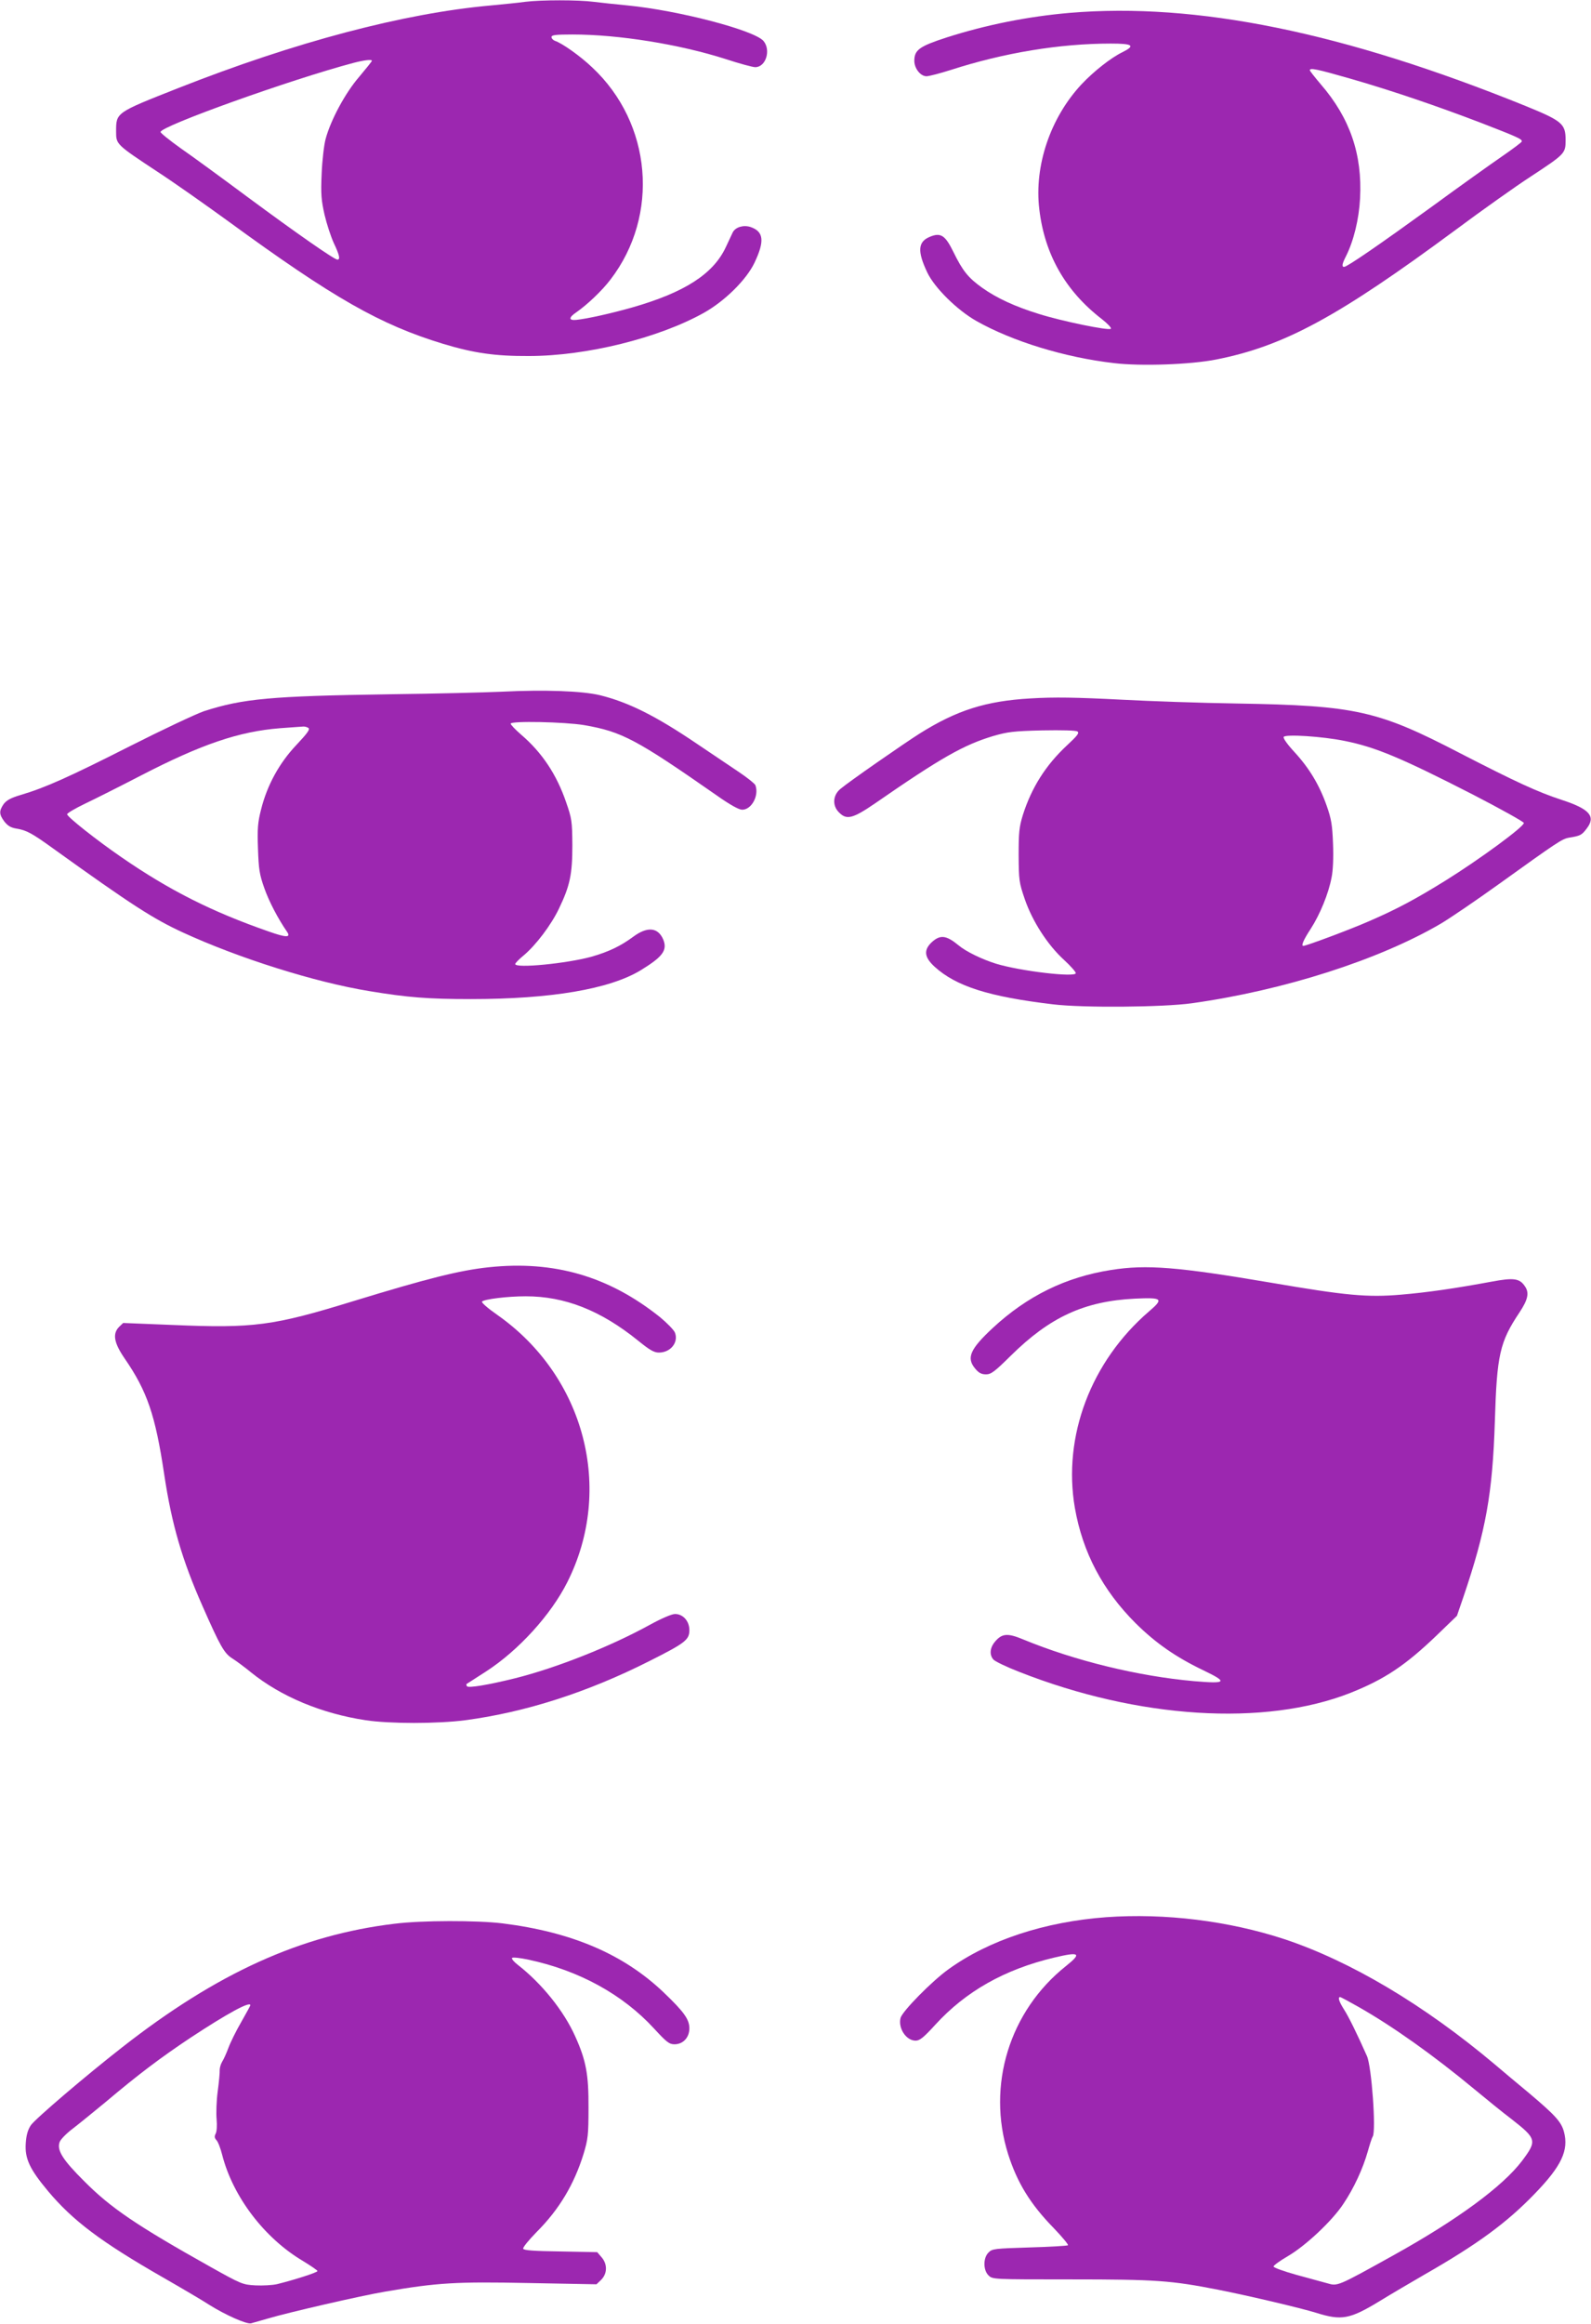
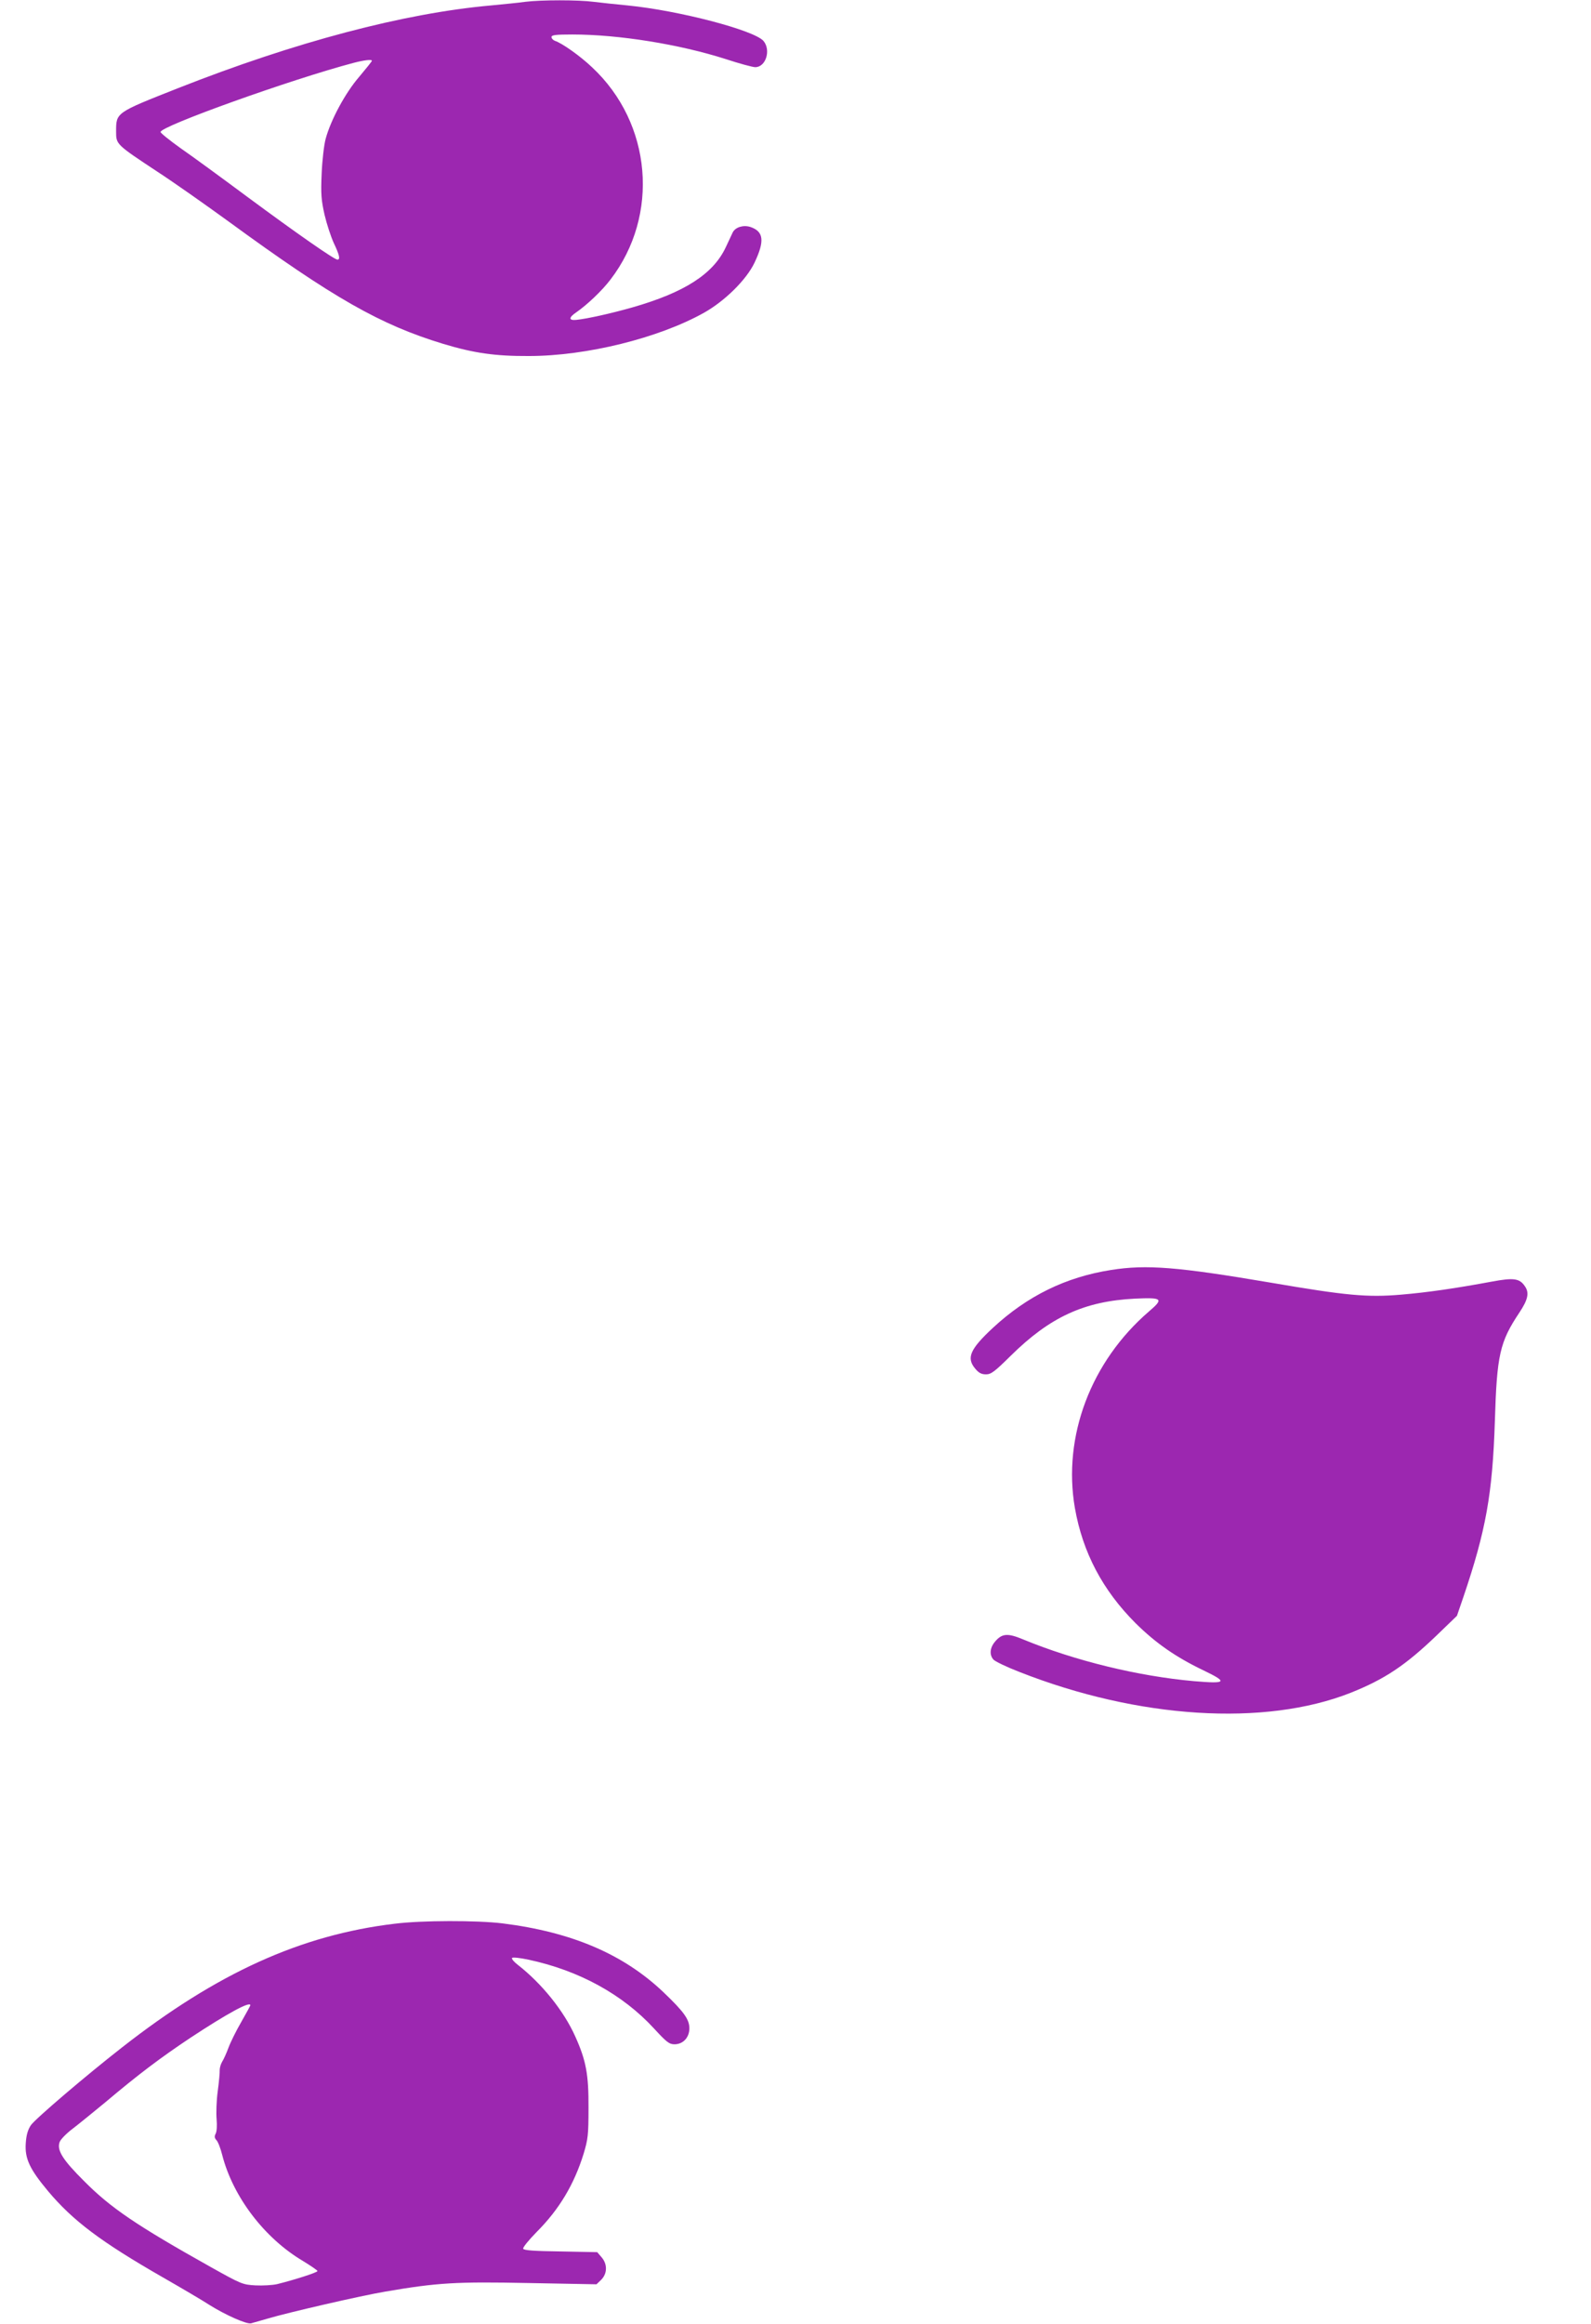
<svg xmlns="http://www.w3.org/2000/svg" version="1.0" width="877pt" height="1280pt" viewBox="0 0 877 1280" preserveAspectRatio="xMidYMid meet">
  <g transform="translate(0,1280) scale(0.1,-0.1)" fill="#9c27b0" stroke="none">
    <path d="M2895 12790 c-33 -5 -118 -13 -189 -20 -481 -43 -1078 -201 -1723 -455 -347 -137 -343 -134 -343 -241 0 -69 1 -70 225 -218 94 -61 271 -186 395 -276 578 -422 837 -569 1183 -674 169 -51 287 -68 472 -67 318 0 716 99 965 238 116 65 235 183 279 276 57 120 51 172 -23 197 -39 12 -82 -1 -97 -30 -4 -8 -21 -45 -38 -81 -69 -148 -227 -250 -518 -333 -117 -33 -247 -62 -307 -68 -42 -4 -42 13 1 42 58 40 141 118 188 180 272 354 229 861 -101 1169 -66 63 -167 134 -205 146 -10 4 -19 13 -19 21 0 11 22 14 115 14 256 0 590 -54 844 -135 76 -25 150 -45 164 -45 59 0 88 95 45 145 -53 59 -465 167 -748 195 -63 6 -148 15 -188 20 -84 11 -289 11 -377 0z m-845 -325 c0 -3 -32 -43 -70 -88 -77 -89 -157 -238 -185 -342 -9 -33 -19 -119 -22 -192 -5 -113 -2 -146 16 -226 12 -51 35 -121 51 -156 31 -65 37 -91 20 -91 -17 0 -221 142 -493 343 -144 107 -311 229 -372 271 -60 43 -110 83 -110 89 0 32 720 290 1065 381 58 15 100 20 100 11z" />
-     <path d="M5895 12729 c-231 -20 -460 -66 -676 -135 -151 -49 -179 -69 -179 -129 0 -42 34 -85 67 -85 14 0 75 16 135 35 291 94 599 145 881 145 121 0 137 -11 65 -47 -64 -31 -158 -105 -226 -177 -172 -184 -262 -449 -233 -689 29 -248 144 -450 344 -604 33 -26 55 -49 50 -54 -11 -11 -267 41 -397 82 -130 40 -232 87 -312 144 -77 55 -107 92 -159 198 -45 92 -70 108 -131 82 -64 -27 -68 -79 -13 -195 40 -85 165 -208 271 -268 200 -113 489 -201 758 -232 150 -18 425 -8 565 20 374 74 671 235 1319 714 148 110 333 241 410 291 193 127 196 129 196 204 0 89 -19 105 -220 187 -1005 407 -1816 572 -2515 513z m1551 -363 c229 -66 478 -151 721 -244 201 -78 226 -89 221 -102 -2 -5 -50 -41 -108 -81 -58 -40 -234 -165 -391 -280 -286 -207 -463 -329 -480 -329 -14 0 -11 17 10 58 43 85 72 205 78 319 13 243 -56 443 -216 628 -33 39 -60 73 -61 78 0 15 41 6 226 -47z" />
-     <path d="M2765 8990 c-88 -4 -365 -11 -615 -14 -660 -10 -810 -24 -1025 -93 -44 -15 -229 -102 -411 -194 -332 -168 -465 -228 -601 -268 -54 -16 -77 -29 -93 -50 -26 -38 -25 -57 4 -96 19 -24 36 -34 67 -39 55 -9 85 -25 204 -111 433 -311 550 -386 715 -462 307 -141 725 -273 1025 -322 211 -35 325 -44 560 -44 443 0 766 55 937 159 121 74 148 110 124 169 -29 68 -88 73 -166 15 -69 -51 -136 -83 -231 -110 -135 -37 -419 -65 -419 -40 0 5 20 26 46 47 68 57 152 168 195 258 61 127 74 189 74 350 -1 131 -3 146 -34 235 -52 153 -133 275 -249 374 -31 27 -57 54 -57 60 0 16 296 10 405 -8 208 -36 287 -78 729 -386 75 -53 124 -80 142 -80 52 0 94 78 73 135 -4 9 -45 42 -93 74 -47 32 -150 101 -229 154 -229 155 -378 229 -536 268 -97 23 -303 31 -541 19z m-1066 -199 c12 -7 -3 -28 -65 -94 -95 -100 -162 -223 -195 -356 -18 -70 -21 -106 -17 -215 4 -114 8 -142 35 -218 26 -74 76 -169 125 -240 23 -33 -4 -33 -100 1 -314 109 -548 227 -812 409 -137 94 -300 223 -300 237 0 6 44 32 98 58 53 25 192 95 308 155 335 173 541 243 768 261 61 4 118 9 126 9 8 1 21 -2 29 -7z" />
-     <path d="M5680 8953 c-245 -14 -406 -65 -610 -193 -90 -57 -391 -266 -437 -305 -43 -35 -46 -93 -8 -130 42 -43 76 -34 200 51 363 251 487 321 650 370 80 23 111 27 270 31 109 2 186 0 194 -6 12 -8 0 -23 -58 -77 -116 -108 -195 -232 -243 -384 -20 -65 -23 -95 -23 -220 1 -138 2 -150 34 -243 42 -122 126 -252 216 -334 36 -33 65 -66 65 -73 0 -25 -306 11 -440 52 -77 24 -166 67 -206 101 -67 55 -100 60 -146 19 -48 -44 -44 -84 14 -137 119 -108 299 -165 653 -207 165 -20 608 -16 765 6 507 71 1032 239 1373 439 52 31 193 127 313 213 333 239 354 253 393 260 62 10 70 14 97 50 52 67 17 108 -137 158 -134 44 -253 99 -560 257 -453 235 -574 263 -1229 274 -201 3 -486 13 -635 21 -253 13 -374 15 -505 7z m1732 -234 c170 -34 311 -93 706 -295 155 -80 282 -151 282 -157 -1 -22 -244 -200 -430 -316 -166 -103 -271 -159 -421 -224 -102 -45 -348 -137 -365 -137 -13 0 1 33 41 94 51 79 98 193 115 283 8 38 11 110 8 185 -4 104 -9 136 -35 210 -40 114 -96 207 -178 296 -38 41 -63 76 -59 83 9 16 213 3 336 -22z" />
-     <path d="M2695 5820 c-162 -17 -343 -63 -745 -186 -445 -137 -551 -151 -998 -132 l-273 11 -22 -21 c-38 -38 -29 -88 29 -173 125 -181 170 -312 219 -639 41 -274 98 -471 212 -728 97 -220 119 -259 164 -287 22 -14 68 -48 102 -76 166 -134 389 -227 632 -264 132 -20 397 -20 550 0 332 44 675 154 1017 327 195 98 218 116 218 169 0 50 -35 89 -79 89 -18 0 -74 -24 -138 -59 -218 -120 -516 -238 -744 -295 -145 -36 -258 -55 -265 -44 -3 5 -4 10 -3 12 2 1 51 33 109 70 179 116 357 312 447 491 259 513 96 1134 -385 1472 -52 36 -90 69 -85 74 13 13 140 29 241 29 215 0 412 -77 619 -244 64 -52 88 -66 115 -66 65 0 110 57 88 111 -7 15 -44 53 -83 85 -281 224 -582 312 -942 274z" />
    <path d="M6125 5805 c-250 -39 -462 -143 -652 -319 -127 -118 -147 -166 -97 -225 19 -23 34 -31 59 -31 28 0 47 14 137 103 216 213 405 300 684 314 152 7 160 0 78 -70 -321 -276 -477 -689 -409 -1083 43 -245 153 -453 334 -634 111 -110 223 -188 376 -261 135 -65 126 -74 -52 -59 -307 27 -657 112 -943 230 -86 36 -117 33 -155 -12 -29 -34 -32 -73 -9 -99 9 -10 73 -41 143 -68 655 -258 1353 -302 1826 -115 188 75 302 151 474 316 l112 108 35 102 c125 368 161 570 174 968 11 368 27 438 135 600 48 72 56 110 30 146 -29 43 -62 47 -181 25 -199 -37 -357 -60 -501 -72 -186 -16 -303 -5 -718 66 -513 87 -685 101 -880 70z" />
-     <path d="M6098 2240 c-339 -25 -647 -126 -870 -287 -92 -66 -255 -232 -264 -268 -14 -57 31 -125 83 -125 23 0 44 17 108 87 169 185 382 305 654 370 143 34 156 25 67 -46 -312 -248 -438 -658 -319 -1036 50 -157 122 -275 251 -407 47 -49 82 -91 79 -95 -4 -3 -99 -9 -212 -12 -192 -6 -206 -7 -226 -28 -30 -29 -30 -97 0 -126 22 -22 24 -22 454 -22 470 0 552 -6 812 -57 177 -35 455 -101 540 -127 140 -44 185 -36 351 65 60 37 171 102 247 146 292 167 453 285 608 446 147 152 187 238 160 340 -15 55 -48 91 -190 211 -64 53 -150 125 -191 160 -391 329 -796 569 -1160 690 -308 101 -658 144 -982 121z m1392 -495 c185 -105 410 -264 639 -454 64 -53 155 -127 204 -164 138 -108 140 -118 57 -229 -107 -141 -356 -324 -705 -518 -317 -176 -311 -173 -370 -156 -27 7 -105 29 -172 47 -68 19 -123 39 -123 45 0 6 36 32 79 57 98 57 245 195 306 288 58 86 108 195 134 287 11 39 23 77 28 84 19 32 -6 384 -32 443 -55 124 -101 217 -126 256 -28 44 -36 69 -22 69 4 0 50 -25 103 -55z" />
    <path d="M2175 2204 c-517 -62 -978 -271 -1502 -681 -200 -156 -479 -394 -503 -429 -17 -26 -25 -54 -28 -99 -6 -85 22 -143 123 -264 137 -163 291 -279 633 -475 110 -63 225 -131 257 -152 86 -54 204 -107 229 -101 11 3 53 15 91 26 110 33 518 127 650 149 286 49 389 55 789 47 l374 -7 26 25 c34 34 35 86 2 124 l-24 28 -202 4 c-147 2 -203 6 -206 15 -3 7 31 48 74 92 125 125 207 263 259 431 24 80 27 103 27 253 1 183 -13 260 -73 393 -63 141 -184 291 -316 394 -22 17 -37 34 -32 39 4 4 44 0 90 -10 278 -59 519 -191 692 -379 69 -75 84 -87 113 -87 47 0 82 37 82 88 0 49 -30 91 -141 197 -221 211 -506 333 -889 381 -140 17 -444 17 -595 -2z m-795 -449 c0 -3 -23 -44 -50 -92 -28 -48 -60 -113 -71 -143 -11 -30 -27 -65 -35 -77 -7 -12 -13 -32 -13 -45 1 -13 -4 -66 -11 -118 -7 -52 -9 -121 -6 -153 3 -35 1 -67 -5 -79 -8 -15 -7 -24 4 -36 9 -9 23 -46 32 -82 59 -230 233 -458 444 -583 44 -27 81 -52 81 -56 0 -8 -129 -49 -222 -72 -26 -6 -80 -9 -120 -7 -71 4 -78 7 -248 102 -407 228 -550 325 -695 471 -120 119 -153 172 -136 217 5 14 38 48 73 74 35 27 115 92 178 144 185 156 305 246 470 356 202 133 330 203 330 179z" />
  </g>
</svg>